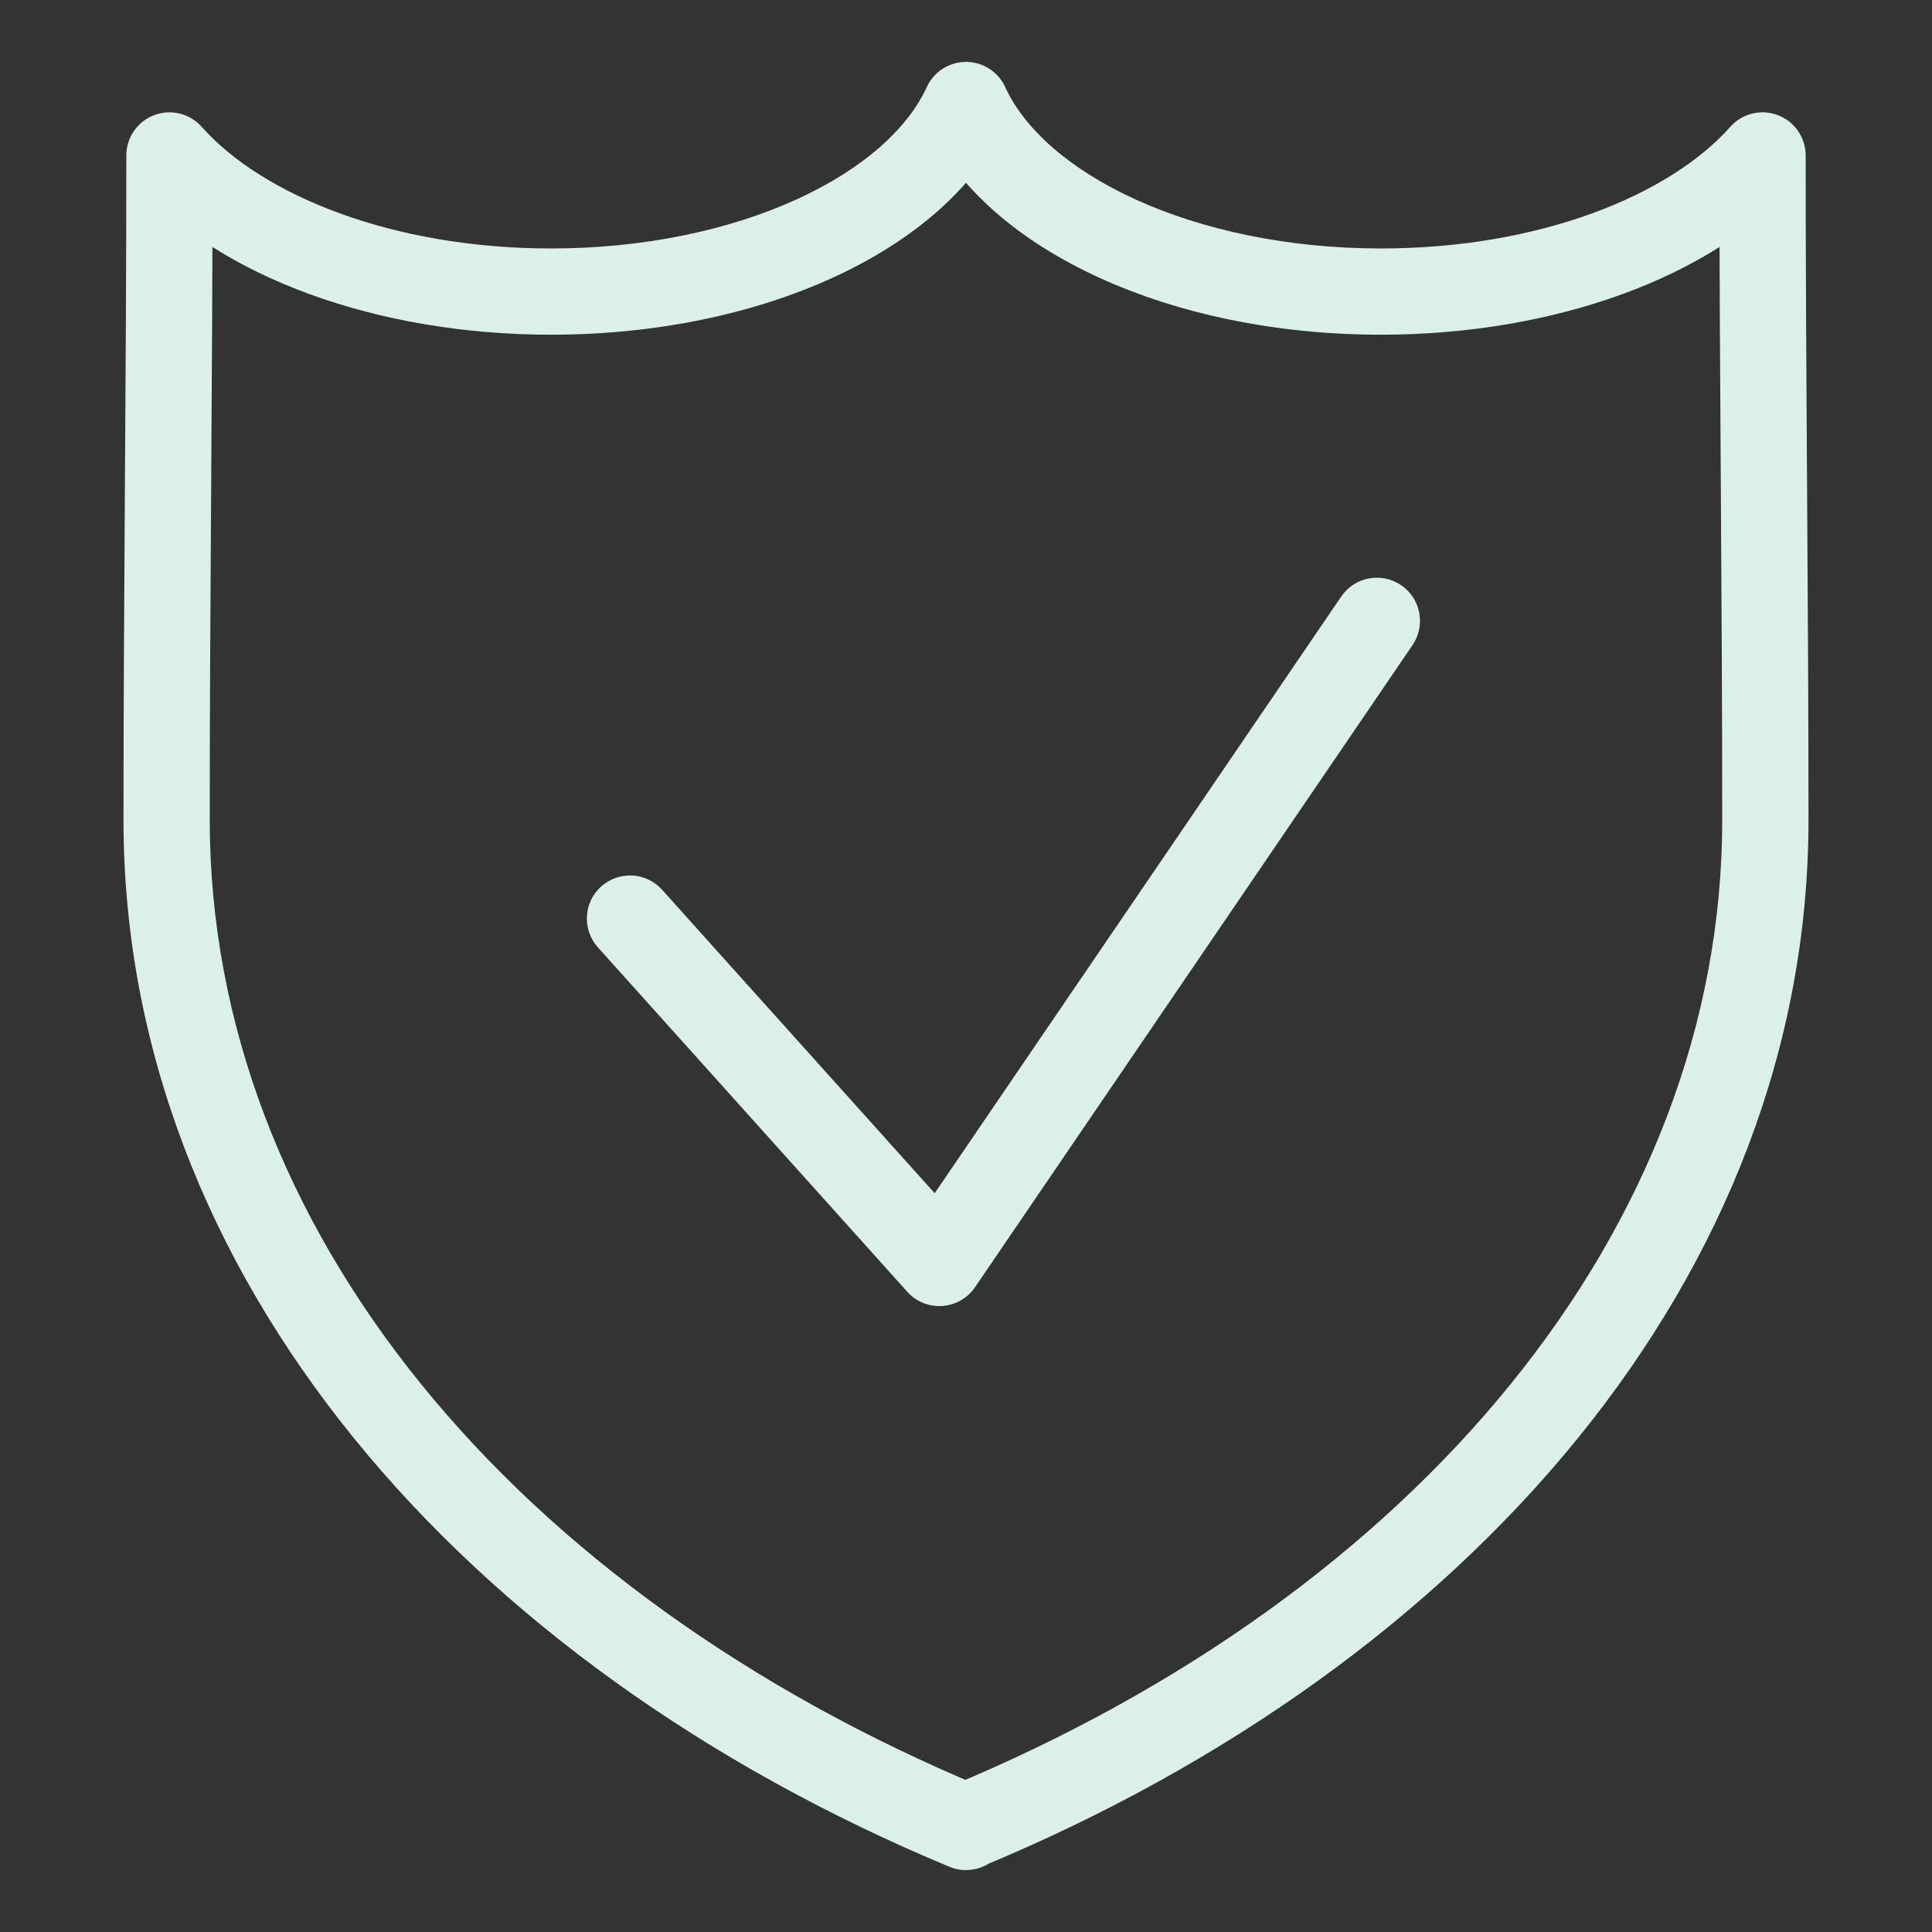
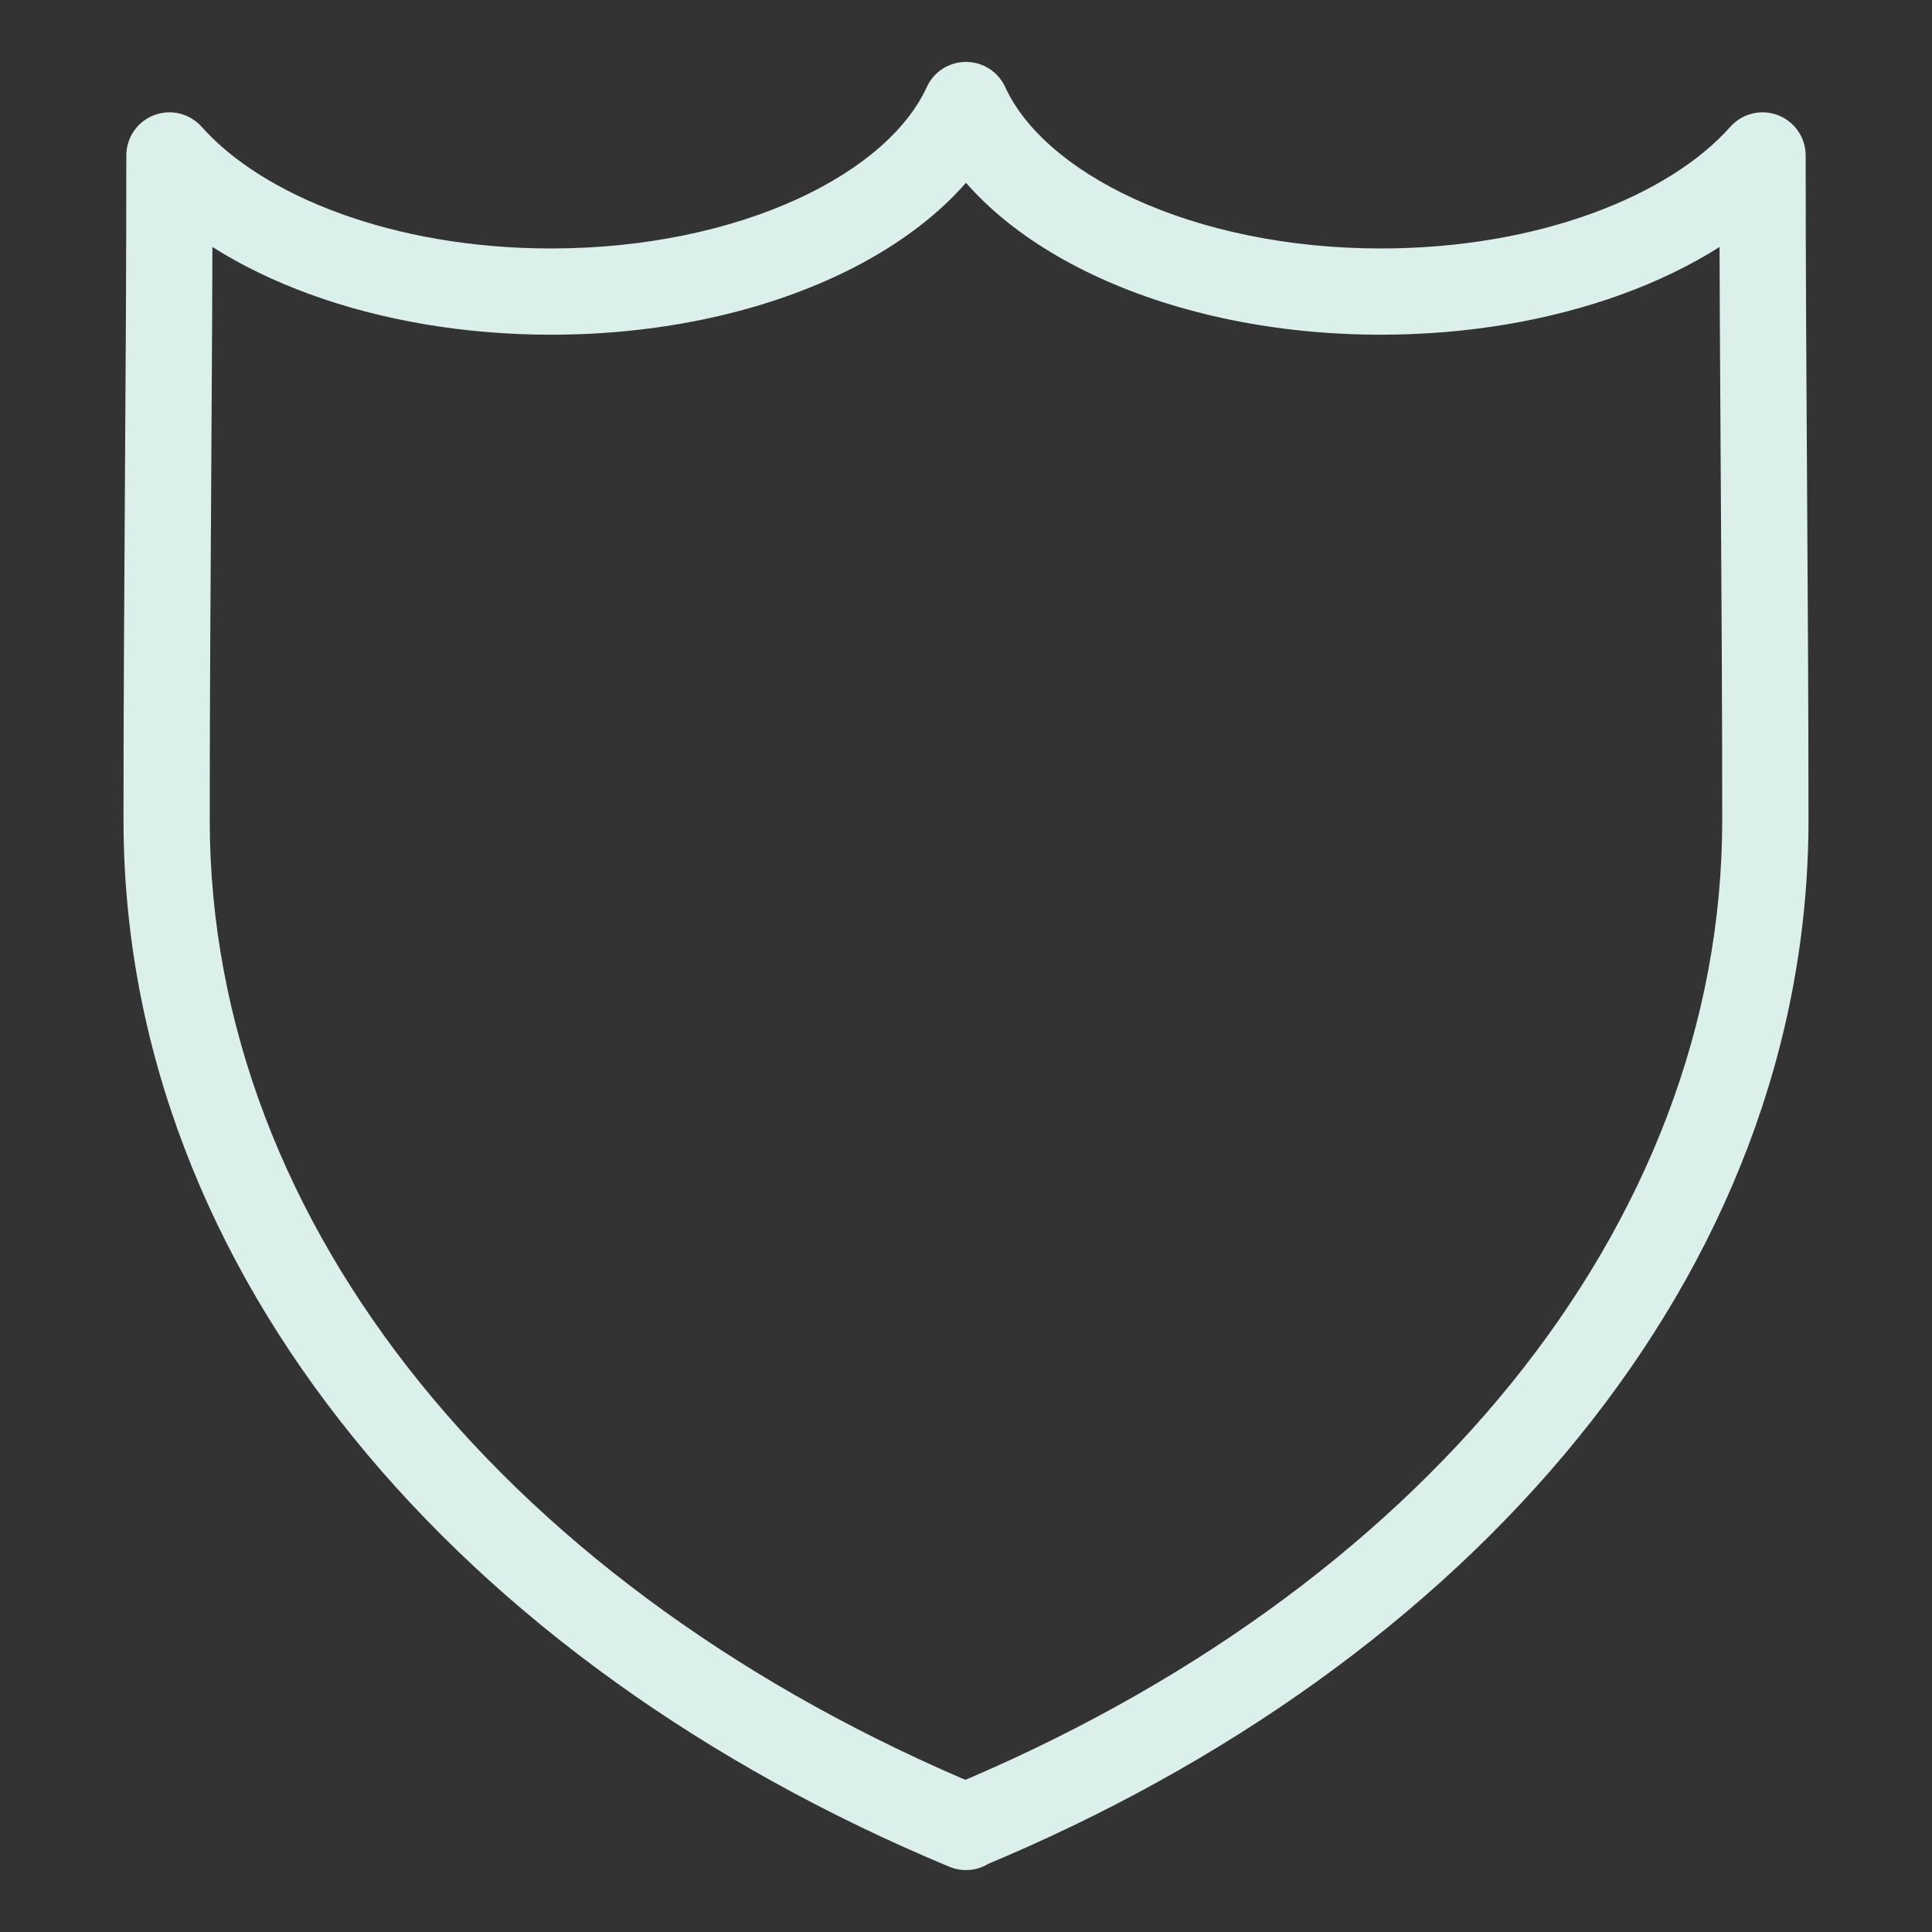
<svg xmlns="http://www.w3.org/2000/svg" xml:space="preserve" width="11.853mm" height="11.853mm" version="1.1" style="shape-rendering:geometricPrecision; text-rendering:geometricPrecision; image-rendering:optimizeQuality; fill-rule:evenodd; clip-rule:evenodd" viewBox="0 0 1185.32 1185.32">
  <rect x="0" y="0" width="1185.32" height="1185.32" fill="#333333" stroke="none" />
  <defs>
    <style type="text/css">
   
    .fil0 {fill:none}
    .fil1 {fill:#DCF0EB;fill-rule:nonzero}
   
  </style>
  </defs>
  <g id="Layer_x0020_1">
-     <rect class="fil0" x="-0.02" y="-0" width="1185.33" height="1185.33" />
    <g id="_2471995346528">
      <path class="fil1" d="M592.65 1120.87l-10.16 24.43c8.16,3.4 17.49,2.49 24.84,-2.42 7.36,-4.9 11.78,-13.16 11.78,-22.01l-26.46 0zm-488.69 -1025.49l19.79 -17.56c-7.3,-8.22 -18.91,-11.08 -29.18,-7.18 -10.28,3.9 -17.07,13.75 -17.07,24.74l26.46 0zm488.69 -30.95l24.06 -11c-4.3,-9.42 -13.7,-15.45 -24.06,-15.45 -10.35,0 -19.75,6.03 -24.06,15.45l24.06 11zm488.7 30.95l26.46 0c0,-10.99 -6.8,-20.84 -17.07,-24.74 -10.27,-3.9 -21.89,-1.04 -29.18,7.18l19.79 17.56zm-488.7 1025.16l-10.14 -24.44c-9.88,4.1 -16.32,13.74 -16.32,24.44l26.46 0zm10.17 -24.1c-286.69,-119.29 -474.14,-342.62 -474.14,-593.46l-52.91 0c0,279.54 208.08,518.05 506.72,642.32l20.33 -48.86zm-474.14 -593.46c0,-67.78 0.44,-135.66 0.87,-203.63 0.43,-67.95 0.86,-136 0.86,-203.97l-52.91 0c0,67.78 -0.43,135.66 -0.87,203.63 -0.43,67.95 -0.86,135.99 -0.86,203.97l52.91 0zm-44.52 -390.04c50.74,57.18 147.59,92.41 253.93,92.41l0 -52.91c-97.32,0 -177.1,-32.65 -214.34,-74.62l-39.59 35.12zm253.93 92.41c64.31,0 124.22,-12.78 172.69,-34.91 48,-21.92 87.29,-54.25 105.93,-95l-48.12 -22.01c-11.49,25.13 -38.52,50.03 -79.79,68.87 -40.81,18.63 -93.11,30.14 -150.71,30.14l0 52.91zm230.5 -129.91c18.64,40.75 57.93,73.08 105.94,95 48.46,22.13 108.38,34.91 172.69,34.91l0 -52.91c-57.61,0 -109.91,-11.51 -150.71,-30.14 -41.27,-18.84 -68.3,-43.74 -79.8,-68.87l-48.12 22.01zm278.63 129.91c106.33,0 203.19,-35.23 253.92,-92.41l-39.58 -35.12c-37.24,41.97 -117.02,74.62 -214.34,74.62l0 52.91zm207.67 -109.97c0,67.97 0.43,136.02 0.87,203.97 0.43,67.97 0.86,135.85 0.86,203.63l52.92 0c0,-67.98 -0.44,-136.02 -0.87,-203.97 -0.43,-67.97 -0.86,-135.85 -0.86,-203.63l-52.92 0zm1.73 407.6c0,250.52 -187.45,474.17 -474.11,593.12l20.28 48.88c298.67,-123.94 506.75,-362.8 506.75,-642l-52.92 0zm-490.43 617.56l0 0.33 52.92 0 0 -0.33 -52.92 0z" />
-       <path class="fil1" d="M406.2 545.88c-9.77,-10.87 -26.5,-11.76 -37.37,-2 -10.87,9.77 -11.76,26.49 -2,37.36l39.37 -35.36zm170.11 228.97l-19.68 17.68c5.43,6.05 13.34,9.26 21.45,8.72 8.11,-0.54 15.52,-4.78 20.1,-11.5l-21.87 -14.9zm290.29 -379.06c8.22,-12.08 5.1,-28.54 -6.97,-36.76 -12.08,-8.23 -28.54,-5.11 -36.76,6.96l43.73 29.8zm-499.77 185.45l189.8 211.29 39.37 -35.36 -189.8 -211.29 -39.37 35.36zm231.35 208.51l268.42 -393.96 -43.73 -29.8 -268.42 393.96 43.73 29.8z" />
    </g>
  </g>
</svg>